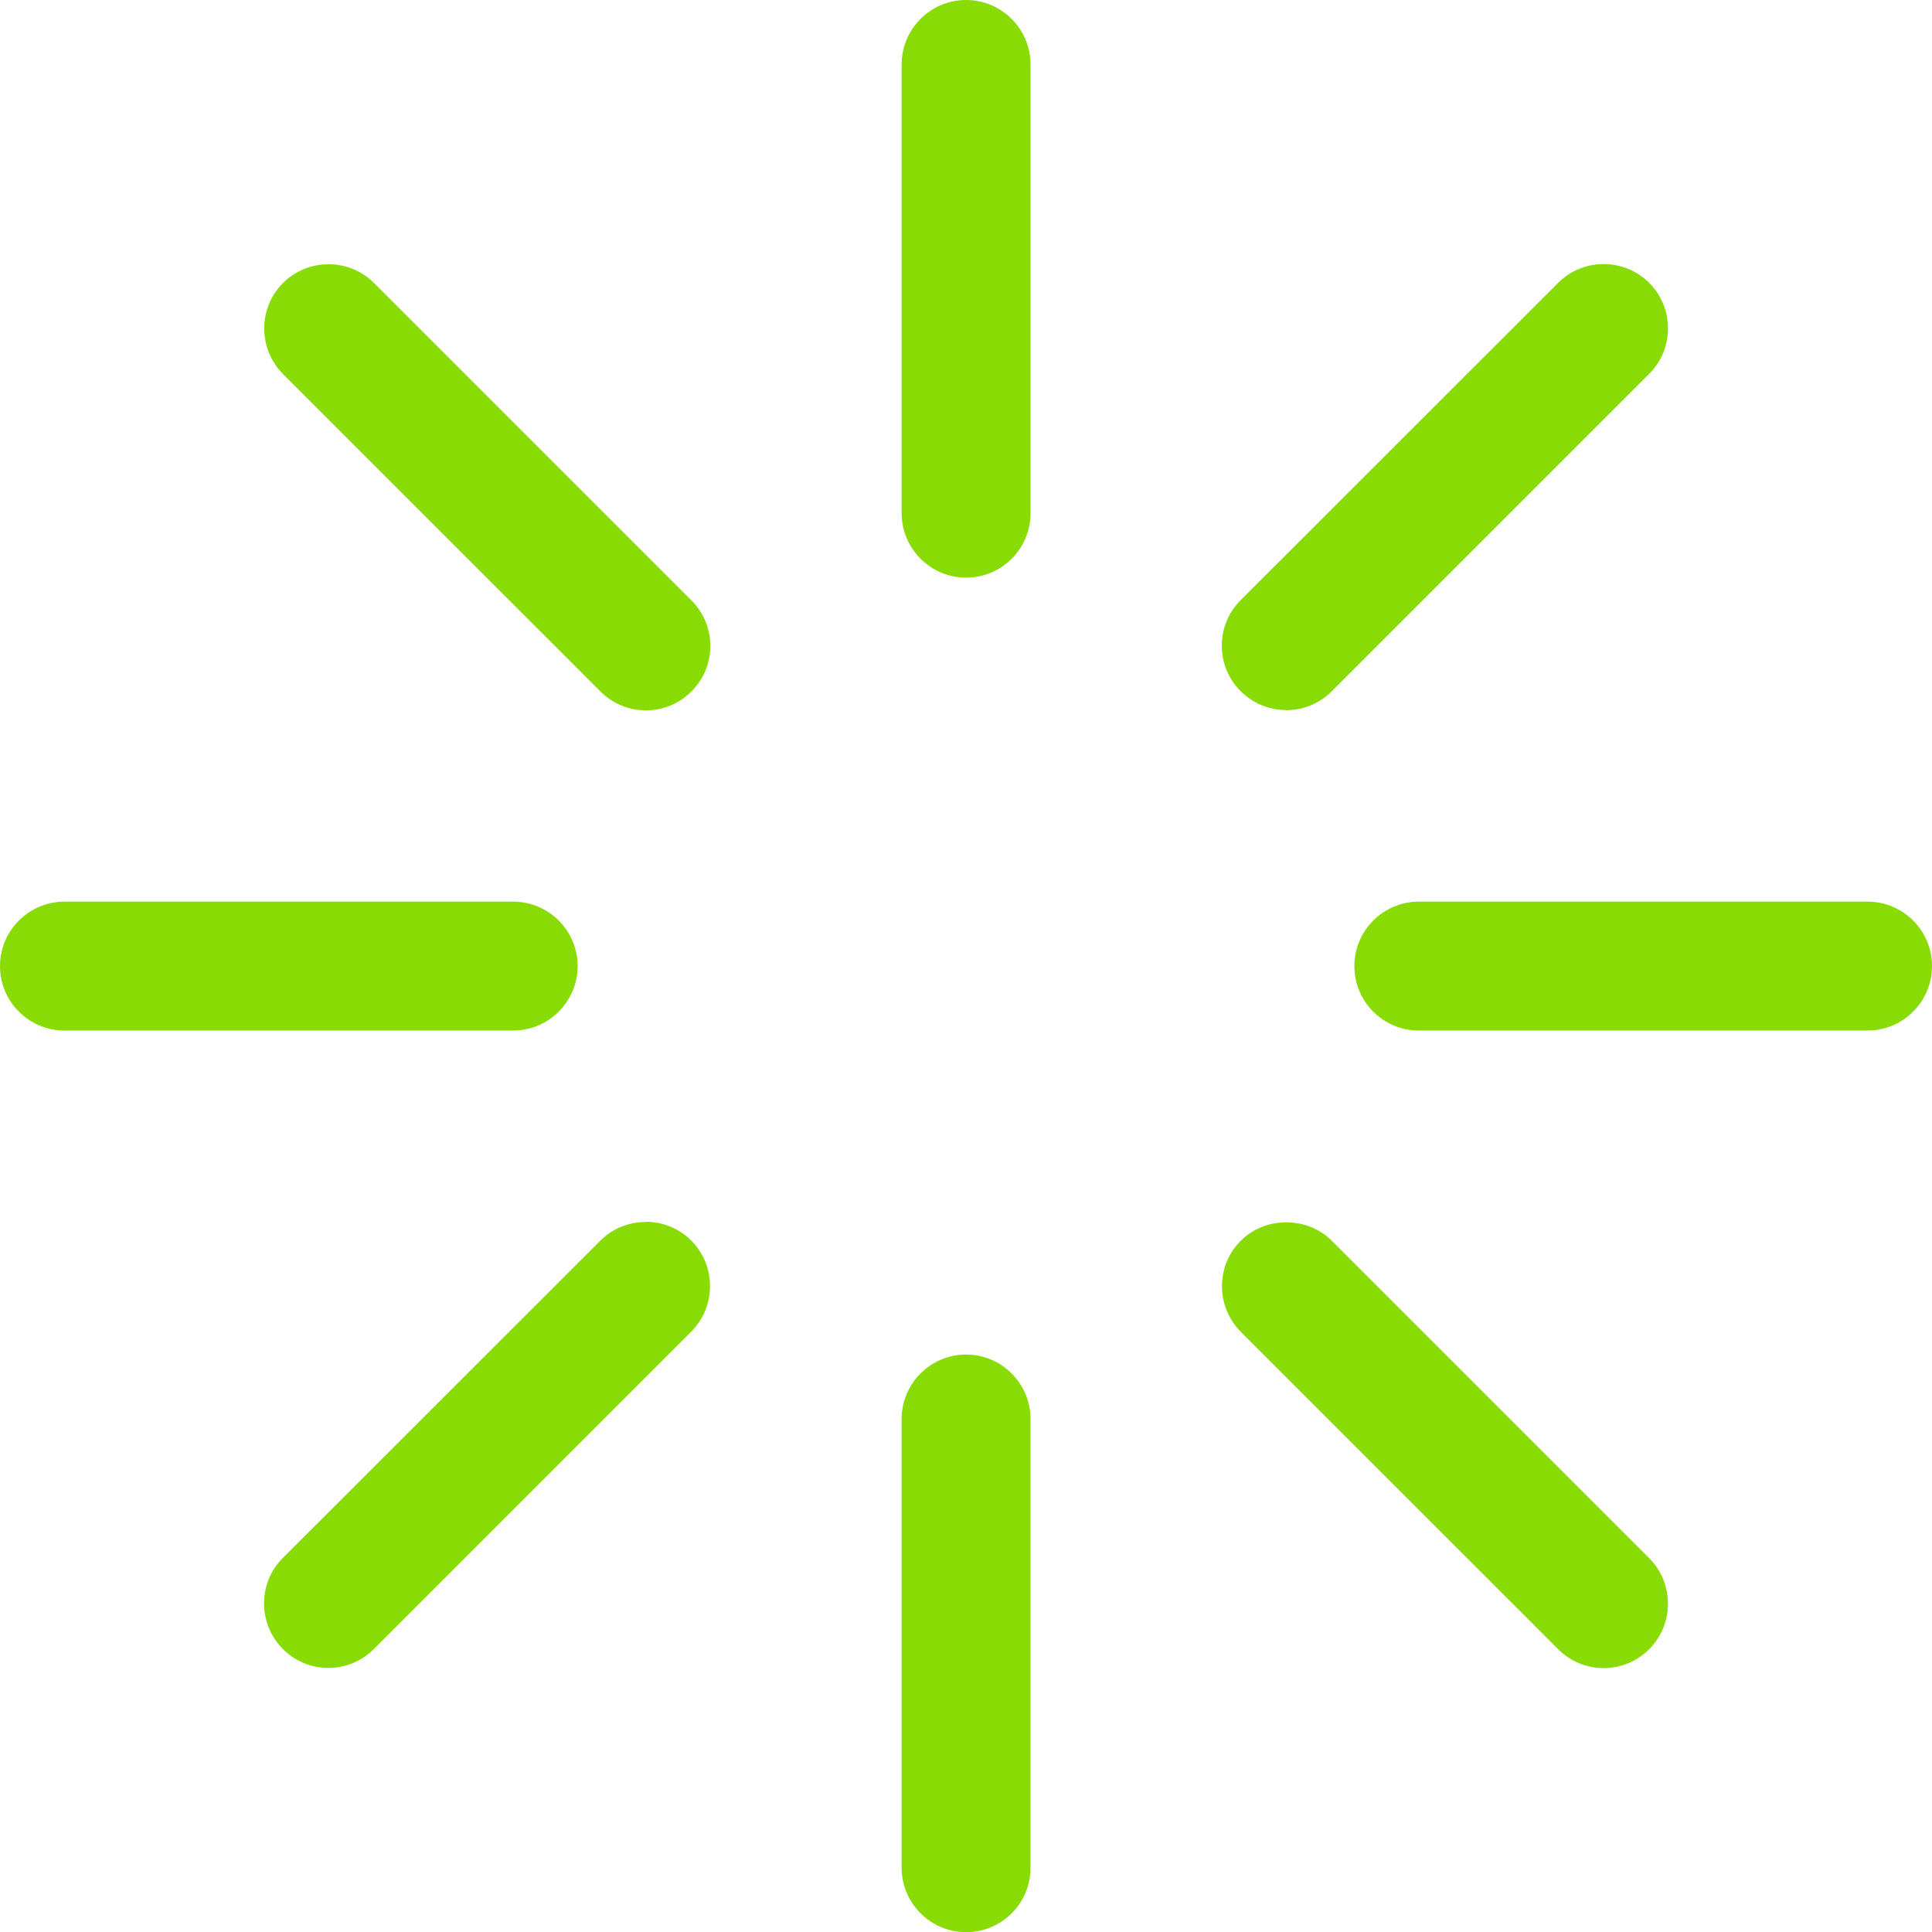
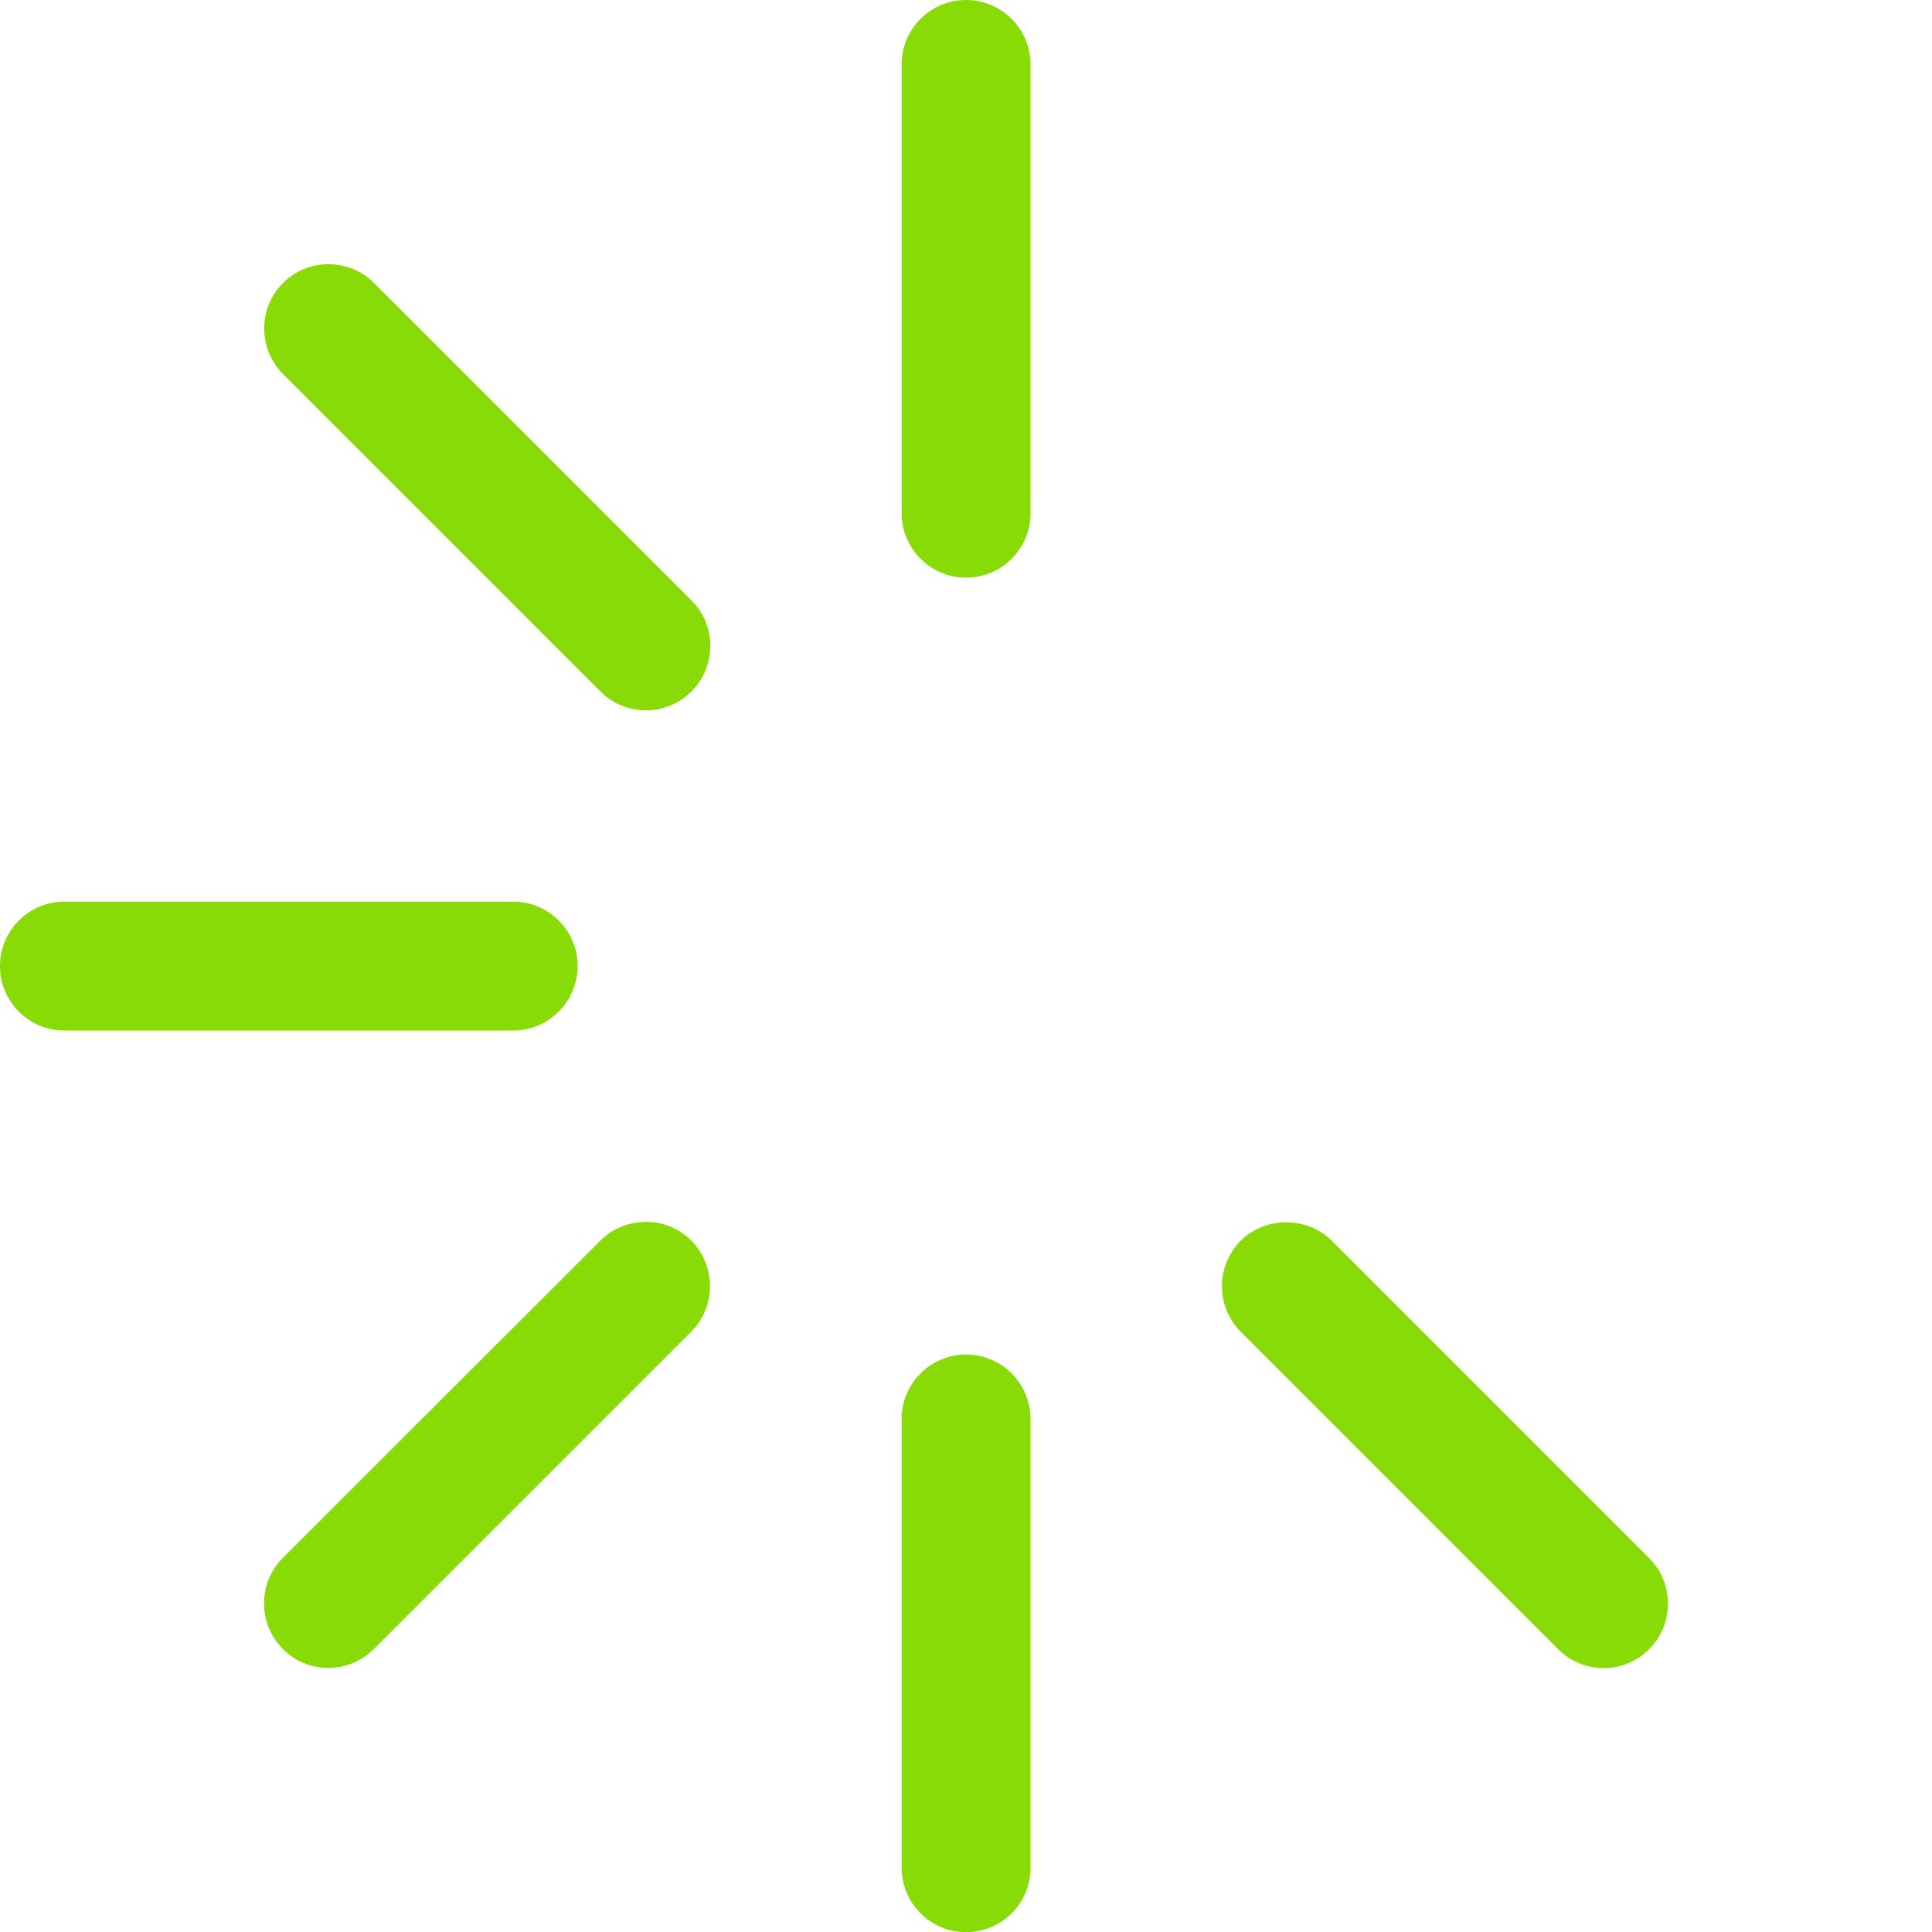
<svg xmlns="http://www.w3.org/2000/svg" id="Vrstva_1" viewBox="0 0 111.21 111.21">
  <defs>
    <style>
      .cls-1 {
        fill: #89db06;
      }
    </style>
  </defs>
  <path class="cls-1" d="M55.61,0c-2.04,0-3.71,1.66-3.71,3.71v25.83c0,2.04,1.66,3.71,3.71,3.71s3.71-1.66,3.71-3.71V3.71c0-2.04-1.66-3.71-3.71-3.71Z" />
  <path class="cls-1" d="M55.61,77.97c-2.04,0-3.71,1.66-3.71,3.71v25.83c0,2.04,1.66,3.71,3.71,3.71s3.71-1.66,3.71-3.71v-25.83c0-2.04-1.66-3.71-3.71-3.71Z" />
-   <path class="cls-1" d="M107.5,51.9h-25.83c-2.04,0-3.71,1.66-3.71,3.71s1.66,3.71,3.71,3.71h25.83c2.04,0,3.71-1.66,3.71-3.71s-1.66-3.71-3.71-3.71Z" />
  <path class="cls-1" d="M33.25,55.61c0-2.04-1.66-3.71-3.71-3.71H3.71c-2.04,0-3.71,1.66-3.71,3.71s1.66,3.71,3.71,3.71h25.83c2.04,0,3.71-1.66,3.71-3.71Z" />
-   <path class="cls-1" d="M74.04,40.88c.99,0,1.92-.39,2.62-1.09l18.27-18.27c1.45-1.44,1.44-3.8,0-5.24-.72-.72-1.67-1.08-2.62-1.08s-1.9.36-2.62,1.08l-18.27,18.26c-.7.7-1.09,1.63-1.09,2.62s.38,1.92,1.08,2.62c.7.7,1.63,1.09,2.62,1.09Z" />
  <path class="cls-1" d="M37.17,70.34c-.99,0-1.92.38-2.62,1.08h0l-18.27,18.26c-.7.7-1.08,1.63-1.08,2.62s.39,1.92,1.08,2.62c.7.7,1.63,1.09,2.62,1.09s1.92-.39,2.62-1.09l18.27-18.27c1.44-1.44,1.44-3.8,0-5.24-.7-.7-1.63-1.08-2.62-1.08Z" />
  <path class="cls-1" d="M76.66,71.42c-.68-.68-1.62-1.06-2.62-1.06s-1.94.38-2.62,1.06c-.7.7-1.08,1.63-1.08,2.62s.39,1.92,1.08,2.62l18.27,18.27c.7.7,1.63,1.09,2.62,1.09s1.92-.39,2.62-1.09c.7-.7,1.08-1.63,1.08-2.62s-.38-1.92-1.08-2.62l-18.27-18.27Z" />
  <path class="cls-1" d="M21.53,16.29c-.72-.72-1.67-1.08-2.62-1.08s-1.9.36-2.62,1.08c-.7.7-1.08,1.63-1.08,2.62s.39,1.92,1.08,2.62l18.27,18.27c.7.7,1.63,1.09,2.62,1.09s1.92-.39,2.62-1.09c1.45-1.44,1.45-3.8,0-5.24l-18.27-18.27Z" />
</svg>